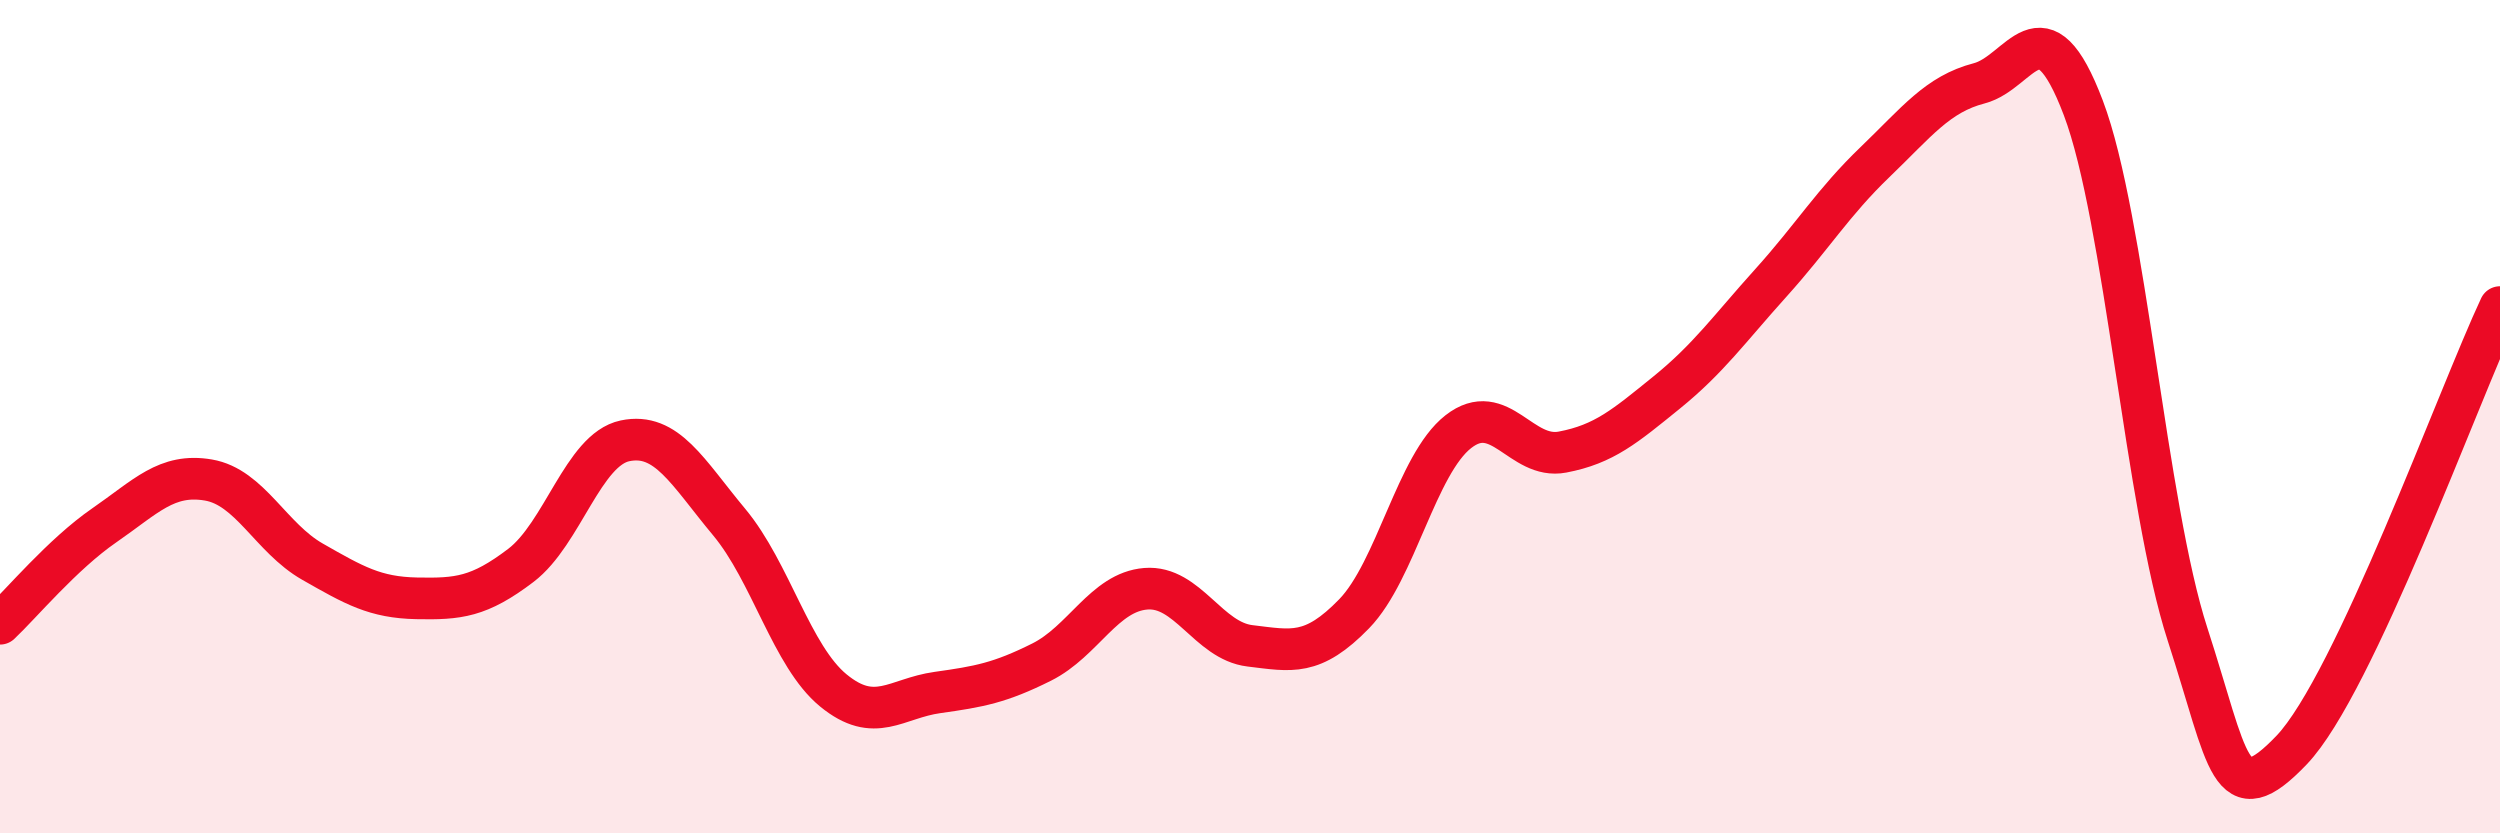
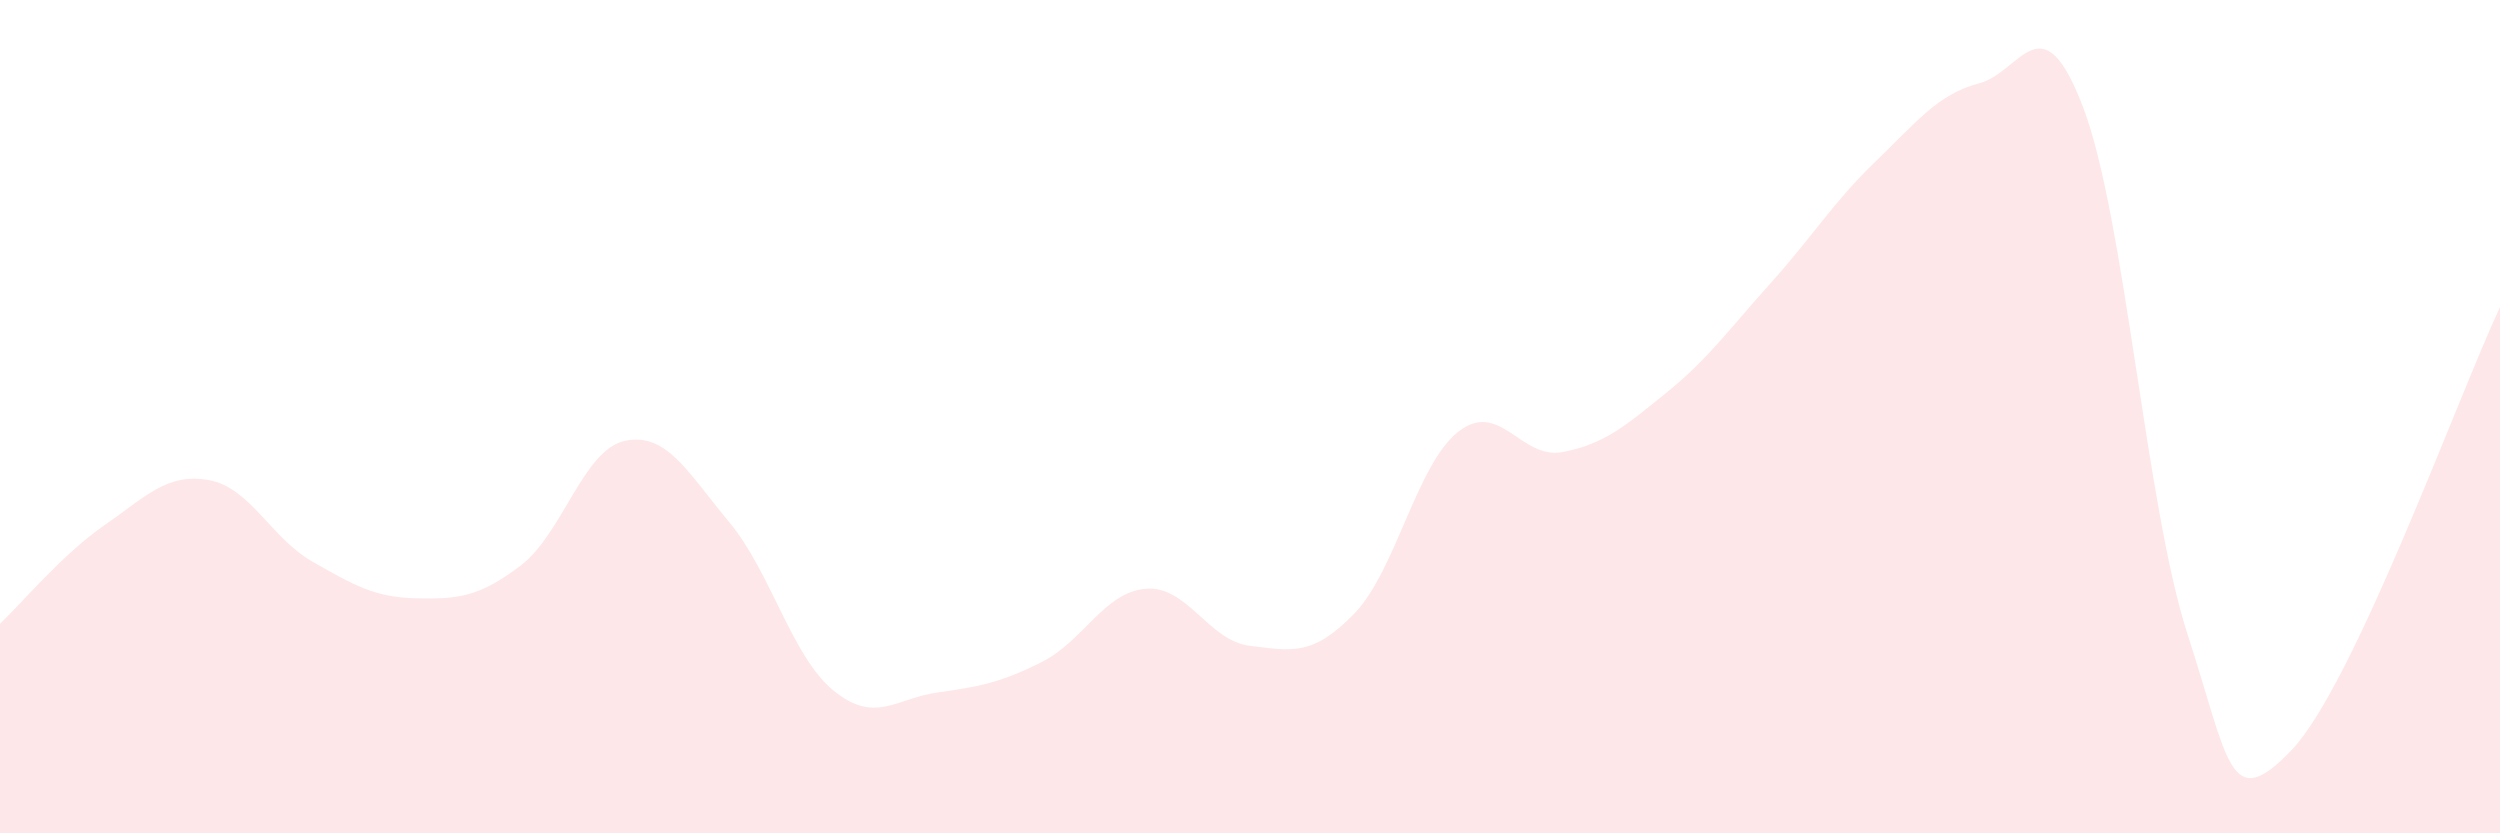
<svg xmlns="http://www.w3.org/2000/svg" width="60" height="20" viewBox="0 0 60 20">
  <path d="M 0,14.97 C 0.5,14.5 1.5,13.3 2.5,12.61 C 3.5,11.92 4,11.35 5,11.52 C 6,11.69 6.5,12.91 7.5,13.48 C 8.5,14.05 9,14.34 10,14.36 C 11,14.38 11.5,14.33 12.5,13.57 C 13.5,12.81 14,10.79 15,10.58 C 16,10.37 16.5,11.33 17.5,12.53 C 18.5,13.73 19,15.75 20,16.57 C 21,17.39 21.5,16.76 22.5,16.62 C 23.5,16.48 24,16.39 25,15.89 C 26,15.39 26.5,14.21 27.5,14.13 C 28.5,14.05 29,15.38 30,15.5 C 31,15.62 31.5,15.76 32.5,14.73 C 33.5,13.7 34,11.14 35,10.36 C 36,9.58 36.5,11.04 37.5,10.85 C 38.5,10.66 39,10.23 40,9.42 C 41,8.61 41.5,7.9 42.5,6.79 C 43.5,5.68 44,4.85 45,3.89 C 46,2.93 46.5,2.26 47.5,2 C 48.5,1.74 49,-0.05 50,2.59 C 51,5.23 51.5,12.14 52.5,15.22 C 53.5,18.3 53.5,19.57 55,18 C 56.5,16.43 59,9.5 60,7.37L60 20L0 20Z" fill="#EB0A25" opacity="0.1" stroke-linecap="round" stroke-linejoin="round" />
-   <path d="M 0,14.97 C 0.5,14.5 1.5,13.3 2.5,12.61 C 3.5,11.92 4,11.35 5,11.52 C 6,11.69 6.5,12.91 7.5,13.48 C 8.5,14.05 9,14.34 10,14.36 C 11,14.38 11.5,14.33 12.5,13.57 C 13.5,12.81 14,10.79 15,10.58 C 16,10.37 16.5,11.33 17.5,12.53 C 18.5,13.73 19,15.75 20,16.57 C 21,17.39 21.5,16.76 22.5,16.62 C 23.5,16.48 24,16.39 25,15.89 C 26,15.39 26.5,14.21 27.5,14.13 C 28.5,14.05 29,15.38 30,15.5 C 31,15.62 31.5,15.76 32.5,14.73 C 33.5,13.7 34,11.14 35,10.36 C 36,9.58 36.5,11.04 37.5,10.85 C 38.5,10.66 39,10.23 40,9.42 C 41,8.61 41.5,7.9 42.5,6.79 C 43.5,5.68 44,4.85 45,3.89 C 46,2.93 46.5,2.26 47.5,2 C 48.5,1.74 49,-0.05 50,2.59 C 51,5.23 51.5,12.14 52.5,15.22 C 53.5,18.3 53.5,19.57 55,18 C 56.5,16.43 59,9.5 60,7.37" stroke="#EB0A25" stroke-width="1" fill="none" stroke-linecap="round" stroke-linejoin="round" />
</svg>